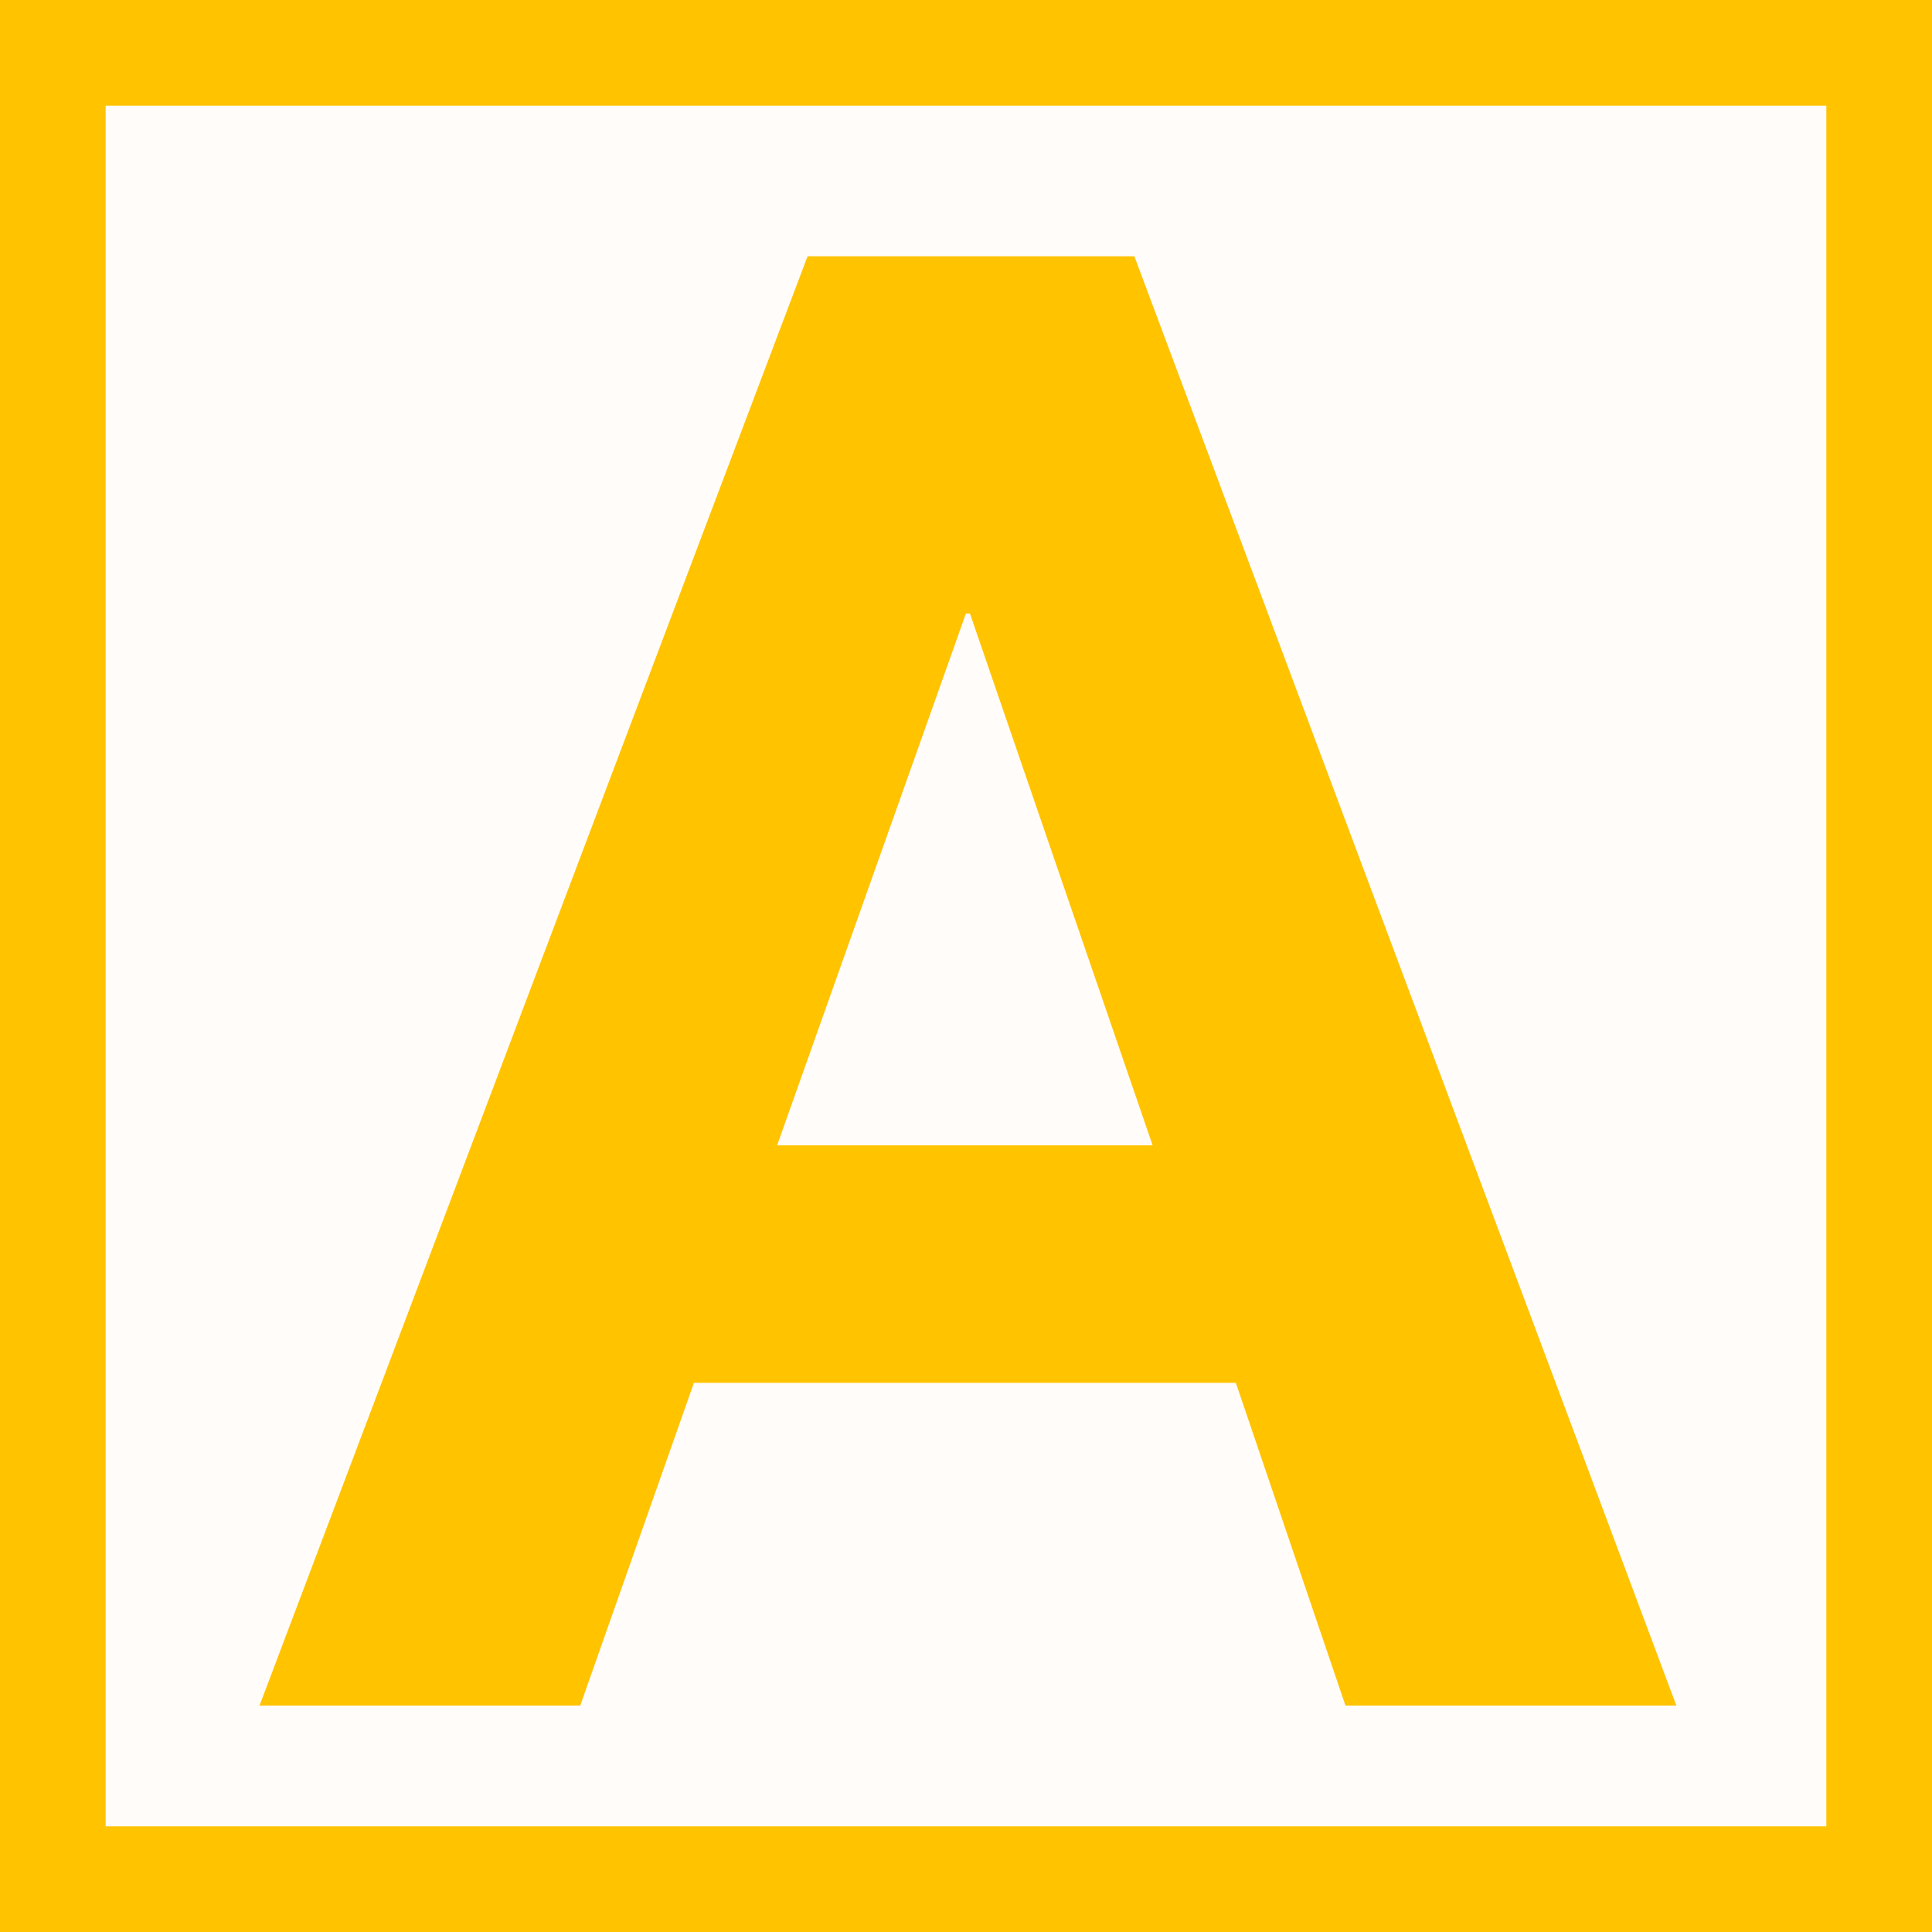
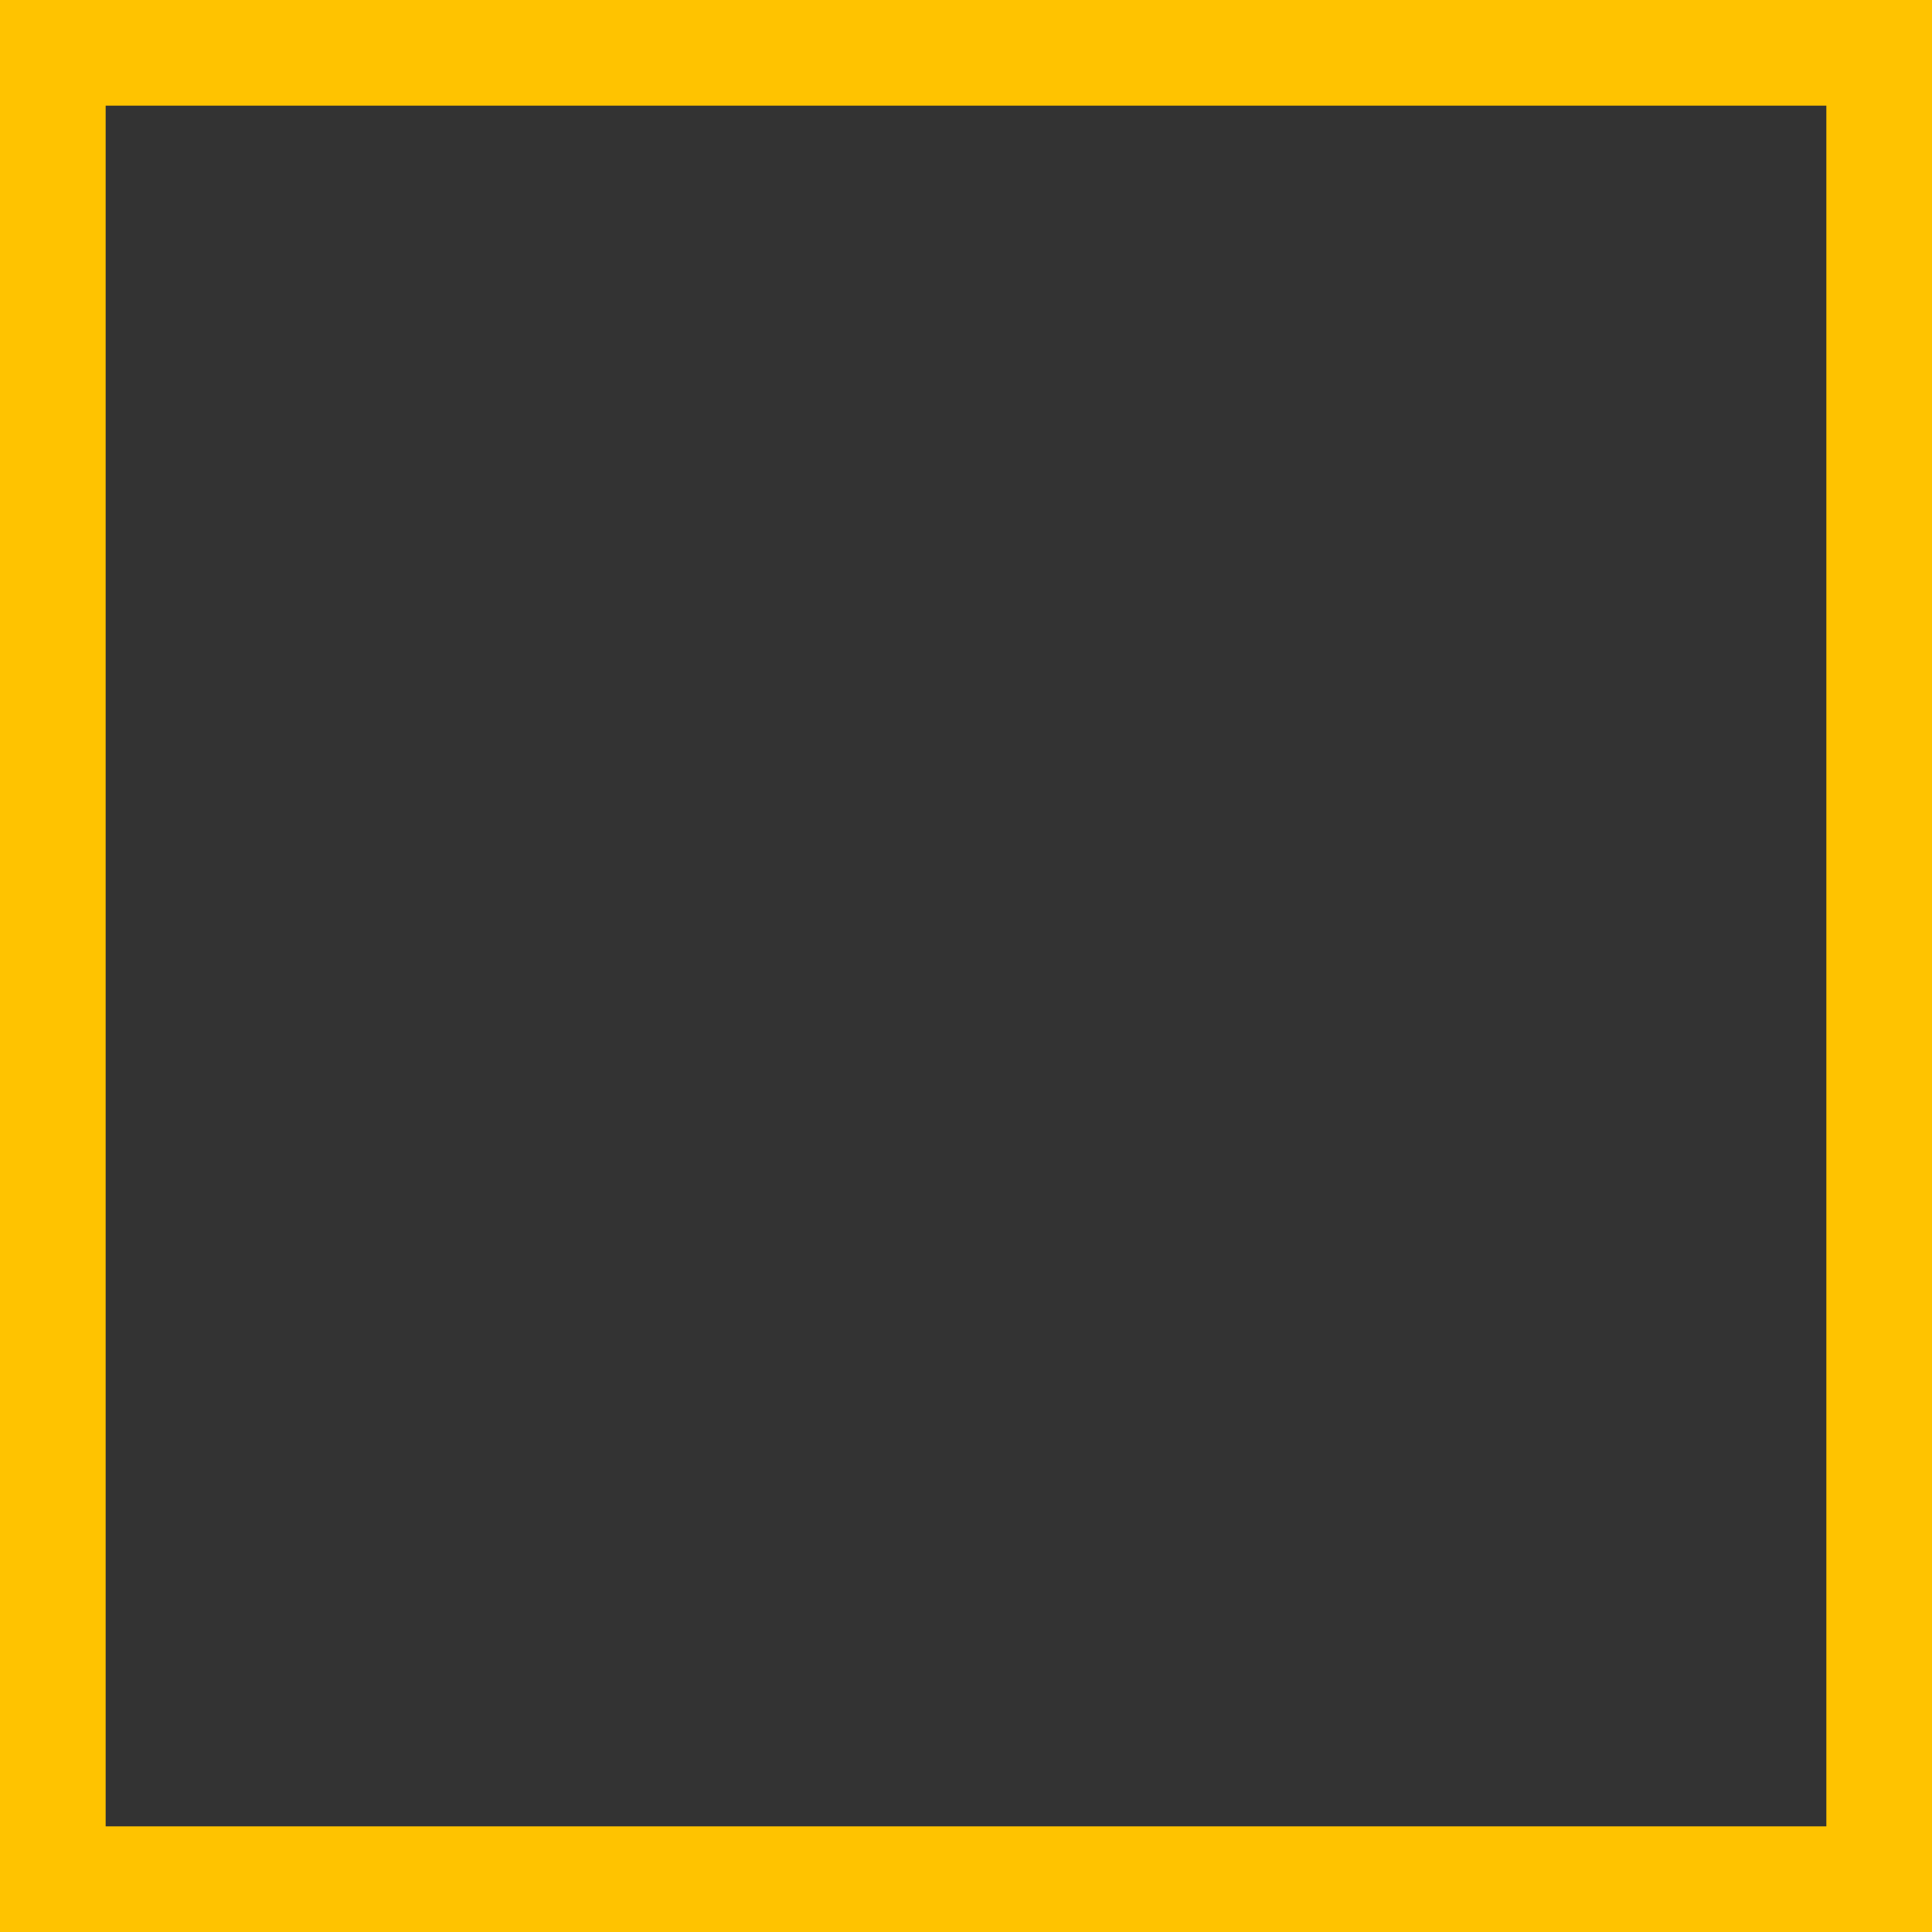
<svg xmlns="http://www.w3.org/2000/svg" width="256" height="256" viewBox="0 0 256 256" fill="none">
  <rect x="0" y="0" width="256" height="256" fill="#333333" stroke="none" />
  <g clip-path="url(#clip0_658_17232)">
-     <rect width="256" height="256" fill="#FFFCFA" />
-     <path d="M102.972 151.766L127.986 81.297H128.524L152.73 151.766H102.972ZM107.007 33.959L34.386 226H76.883L91.945 183.235H163.758L178.282 226H222.123L150.31 33.959H107.007Z" fill="#FFC300" />
+     <path d="M102.972 151.766L127.986 81.297H128.524L152.73 151.766H102.972ZM107.007 33.959L34.386 226H76.883H163.758L178.282 226H222.123L150.31 33.959H107.007Z" fill="#FFC300" />
  </g>
  <rect x="7" y="7" width="242" height="242" stroke="#FFC300" stroke-width="14" />
  <defs>
    <clipPath id="clip0_658_17232">
-       <rect width="256" height="256" fill="white" />
-     </clipPath>
+       </clipPath>
  </defs>
</svg>